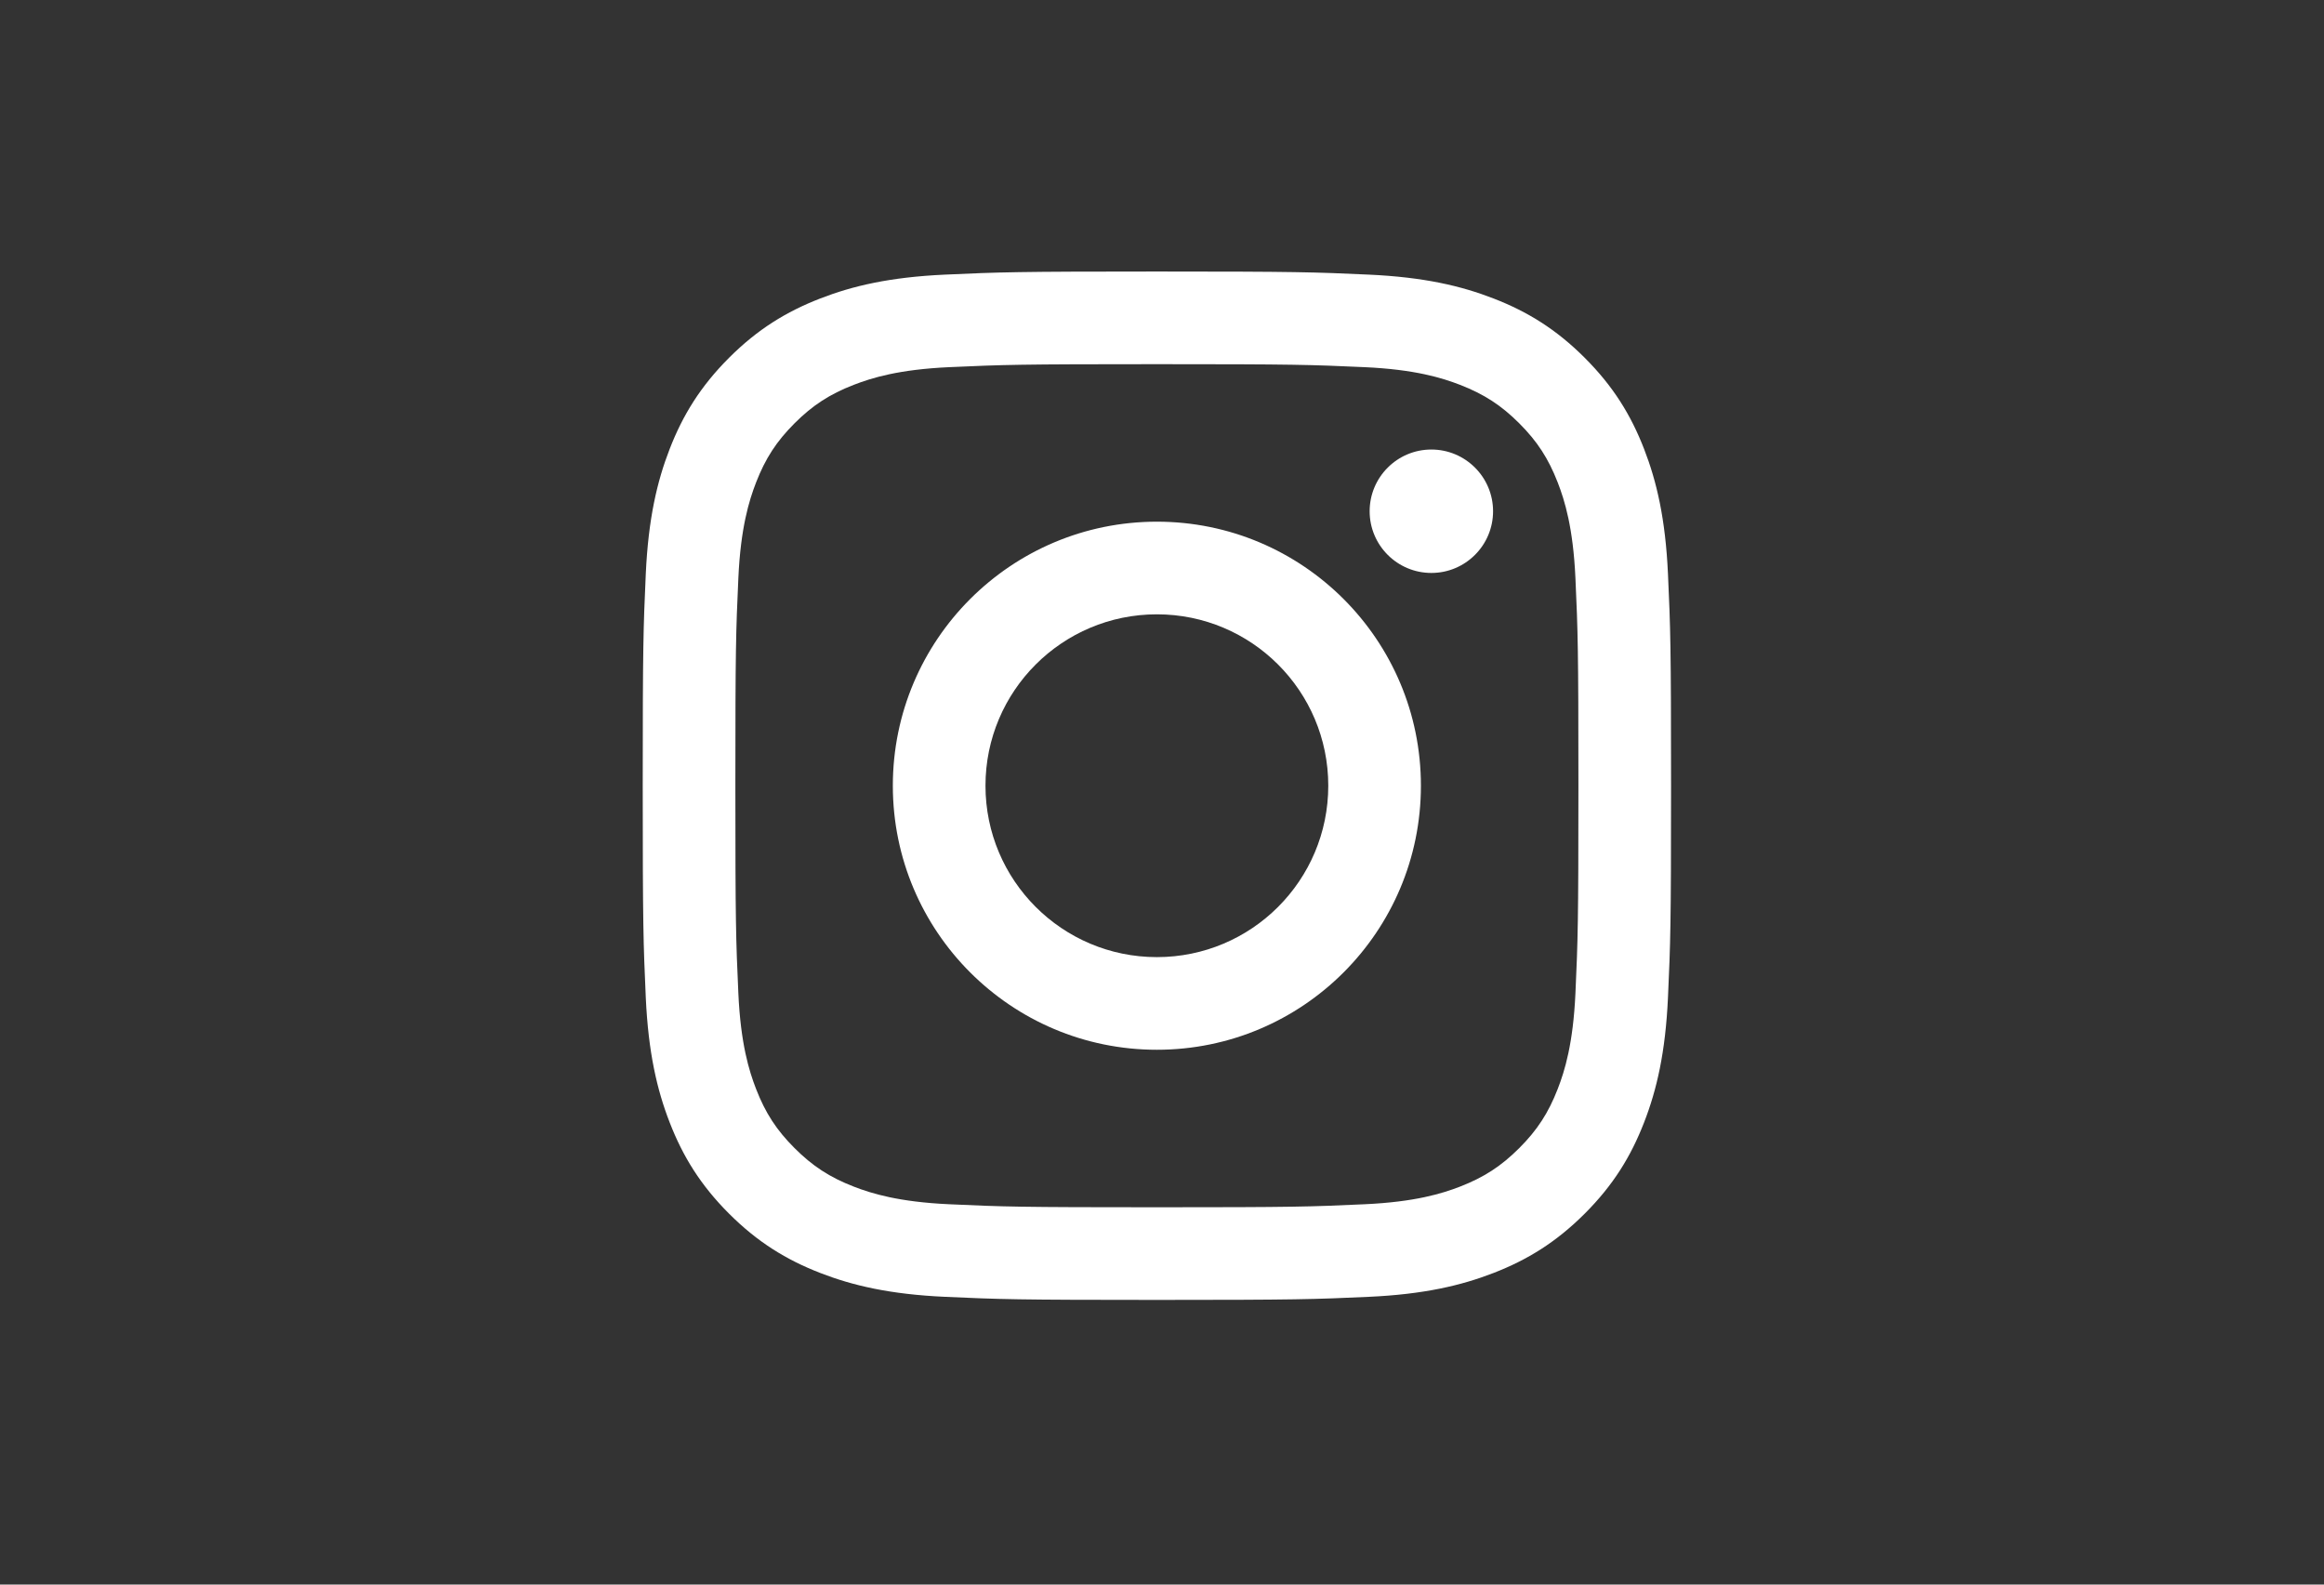
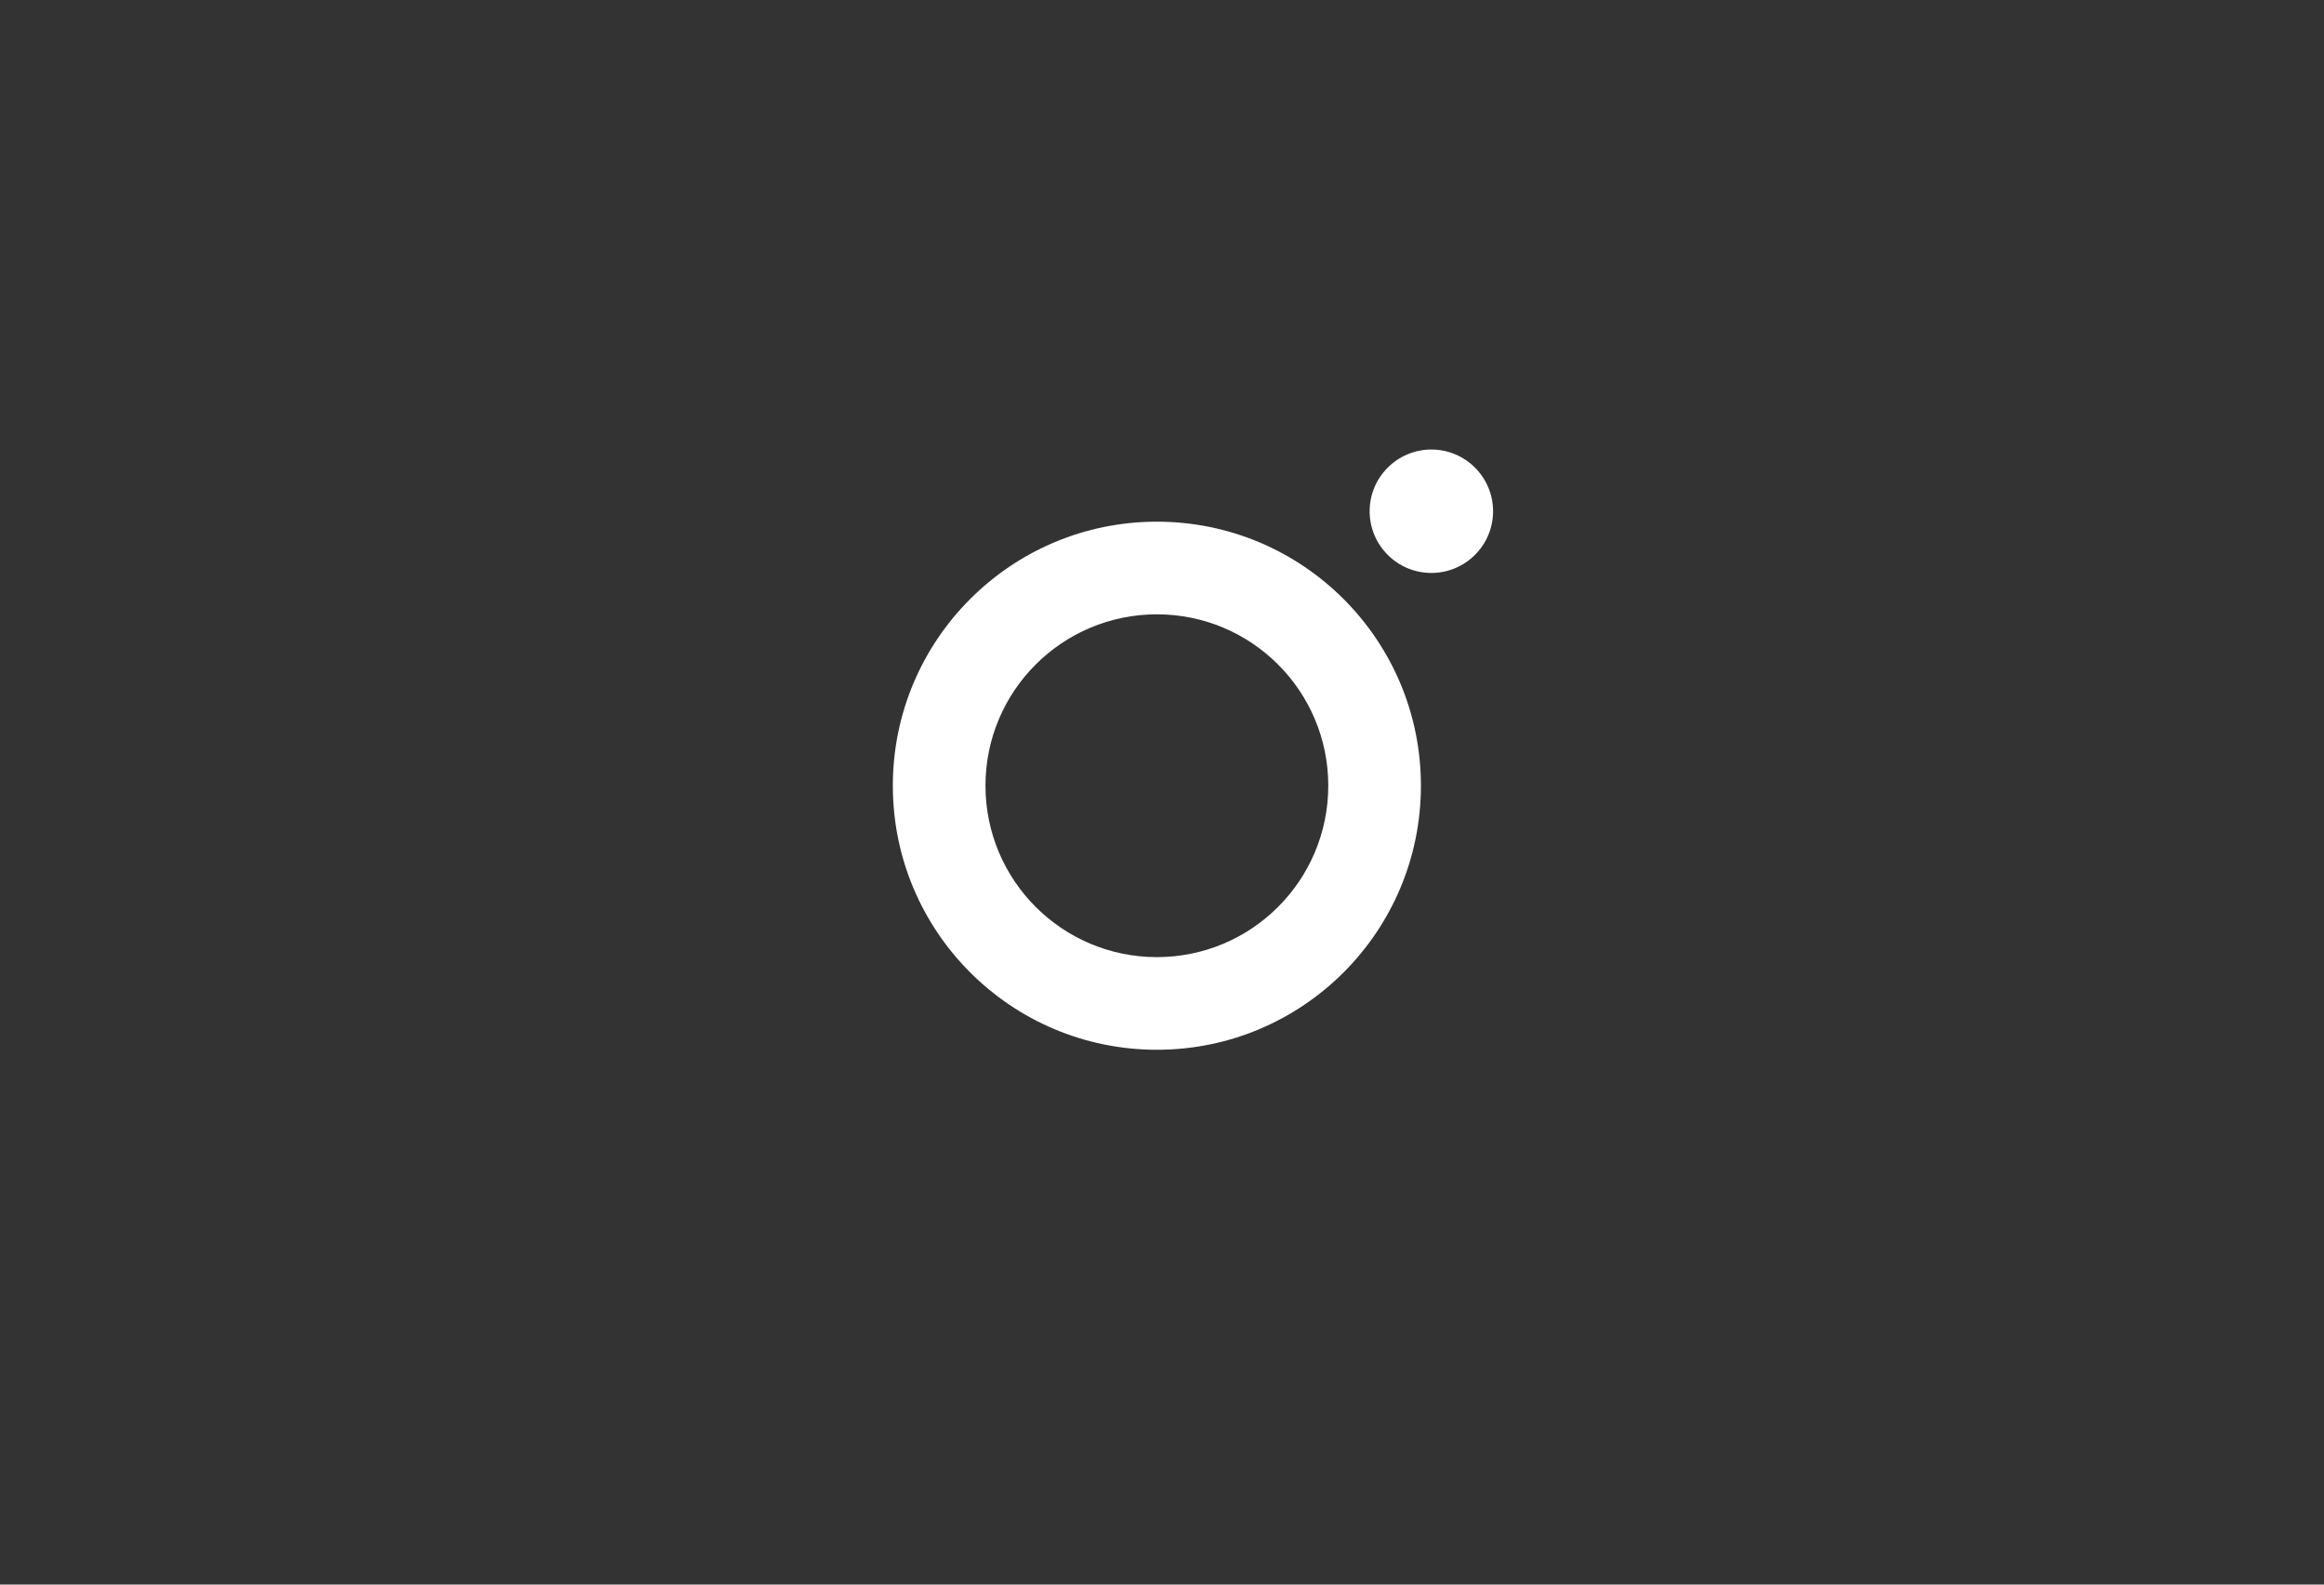
<svg xmlns="http://www.w3.org/2000/svg" width="66" height="45" viewBox="0 0 66 45" fill="none">
  <rect x="0" y="0" width="66" height="45" fill="#333333" stroke="none" />
-   <path d="M32.855 7.711C28.889 7.711 28.392 7.728 26.834 7.799C25.28 7.87 24.219 8.117 23.29 8.478C22.33 8.851 21.515 9.35 20.703 10.162C19.892 10.974 19.392 11.788 19.019 12.748C18.658 13.677 18.412 14.739 18.34 16.293C18.27 17.85 18.253 18.348 18.253 22.313C18.253 26.279 18.27 26.776 18.34 28.334C18.412 29.888 18.658 30.95 19.019 31.878C19.392 32.839 19.892 33.653 20.703 34.465C21.515 35.276 22.33 35.776 23.29 36.149C24.219 36.51 25.28 36.757 26.834 36.828C28.392 36.899 28.889 36.916 32.855 36.916C36.821 36.916 37.318 36.899 38.875 36.828C40.429 36.757 41.491 36.51 42.42 36.149C43.38 35.776 44.194 35.276 45.006 34.465C45.818 33.653 46.317 32.839 46.69 31.878C47.051 30.95 47.298 29.888 47.369 28.334C47.44 26.776 47.457 26.279 47.457 22.313C47.457 18.348 47.44 17.85 47.369 16.293C47.298 14.739 47.051 13.677 46.69 12.748C46.317 11.788 45.818 10.974 45.006 10.162C44.194 9.35 43.38 8.851 42.42 8.478C41.491 8.117 40.429 7.87 38.875 7.799C37.318 7.728 36.821 7.711 32.855 7.711ZM32.855 10.342C36.754 10.342 37.216 10.357 38.755 10.427C40.179 10.492 40.952 10.73 41.467 10.93C42.148 11.195 42.635 11.511 43.146 12.022C43.657 12.533 43.973 13.02 44.238 13.701C44.438 14.216 44.676 14.989 44.741 16.413C44.811 17.953 44.826 18.414 44.826 22.313C44.826 26.212 44.811 26.674 44.741 28.214C44.676 29.638 44.438 30.411 44.238 30.925C43.973 31.607 43.657 32.093 43.146 32.604C42.635 33.115 42.148 33.432 41.467 33.697C40.952 33.897 40.179 34.134 38.755 34.199C37.216 34.27 36.754 34.285 32.855 34.285C28.956 34.285 28.494 34.27 26.954 34.199C25.531 34.134 24.757 33.897 24.243 33.697C23.561 33.432 23.075 33.115 22.564 32.604C22.053 32.093 21.736 31.607 21.472 30.925C21.272 30.411 21.034 29.637 20.969 28.214C20.899 26.674 20.884 26.212 20.884 22.313C20.884 18.414 20.899 17.953 20.969 16.413C21.034 14.989 21.272 14.216 21.472 13.701C21.736 13.02 22.053 12.533 22.564 12.022C23.075 11.511 23.561 11.195 24.243 10.93C24.757 10.73 25.531 10.492 26.954 10.427C28.494 10.357 28.956 10.342 32.855 10.342Z" fill="white" />
  <path d="M32.855 27.181C30.167 27.181 27.987 25.002 27.987 22.313C27.987 19.625 30.167 17.446 32.855 17.446C35.543 17.446 37.722 19.625 37.722 22.313C37.722 25.002 35.543 27.181 32.855 27.181ZM32.855 14.815C28.714 14.815 25.356 18.172 25.356 22.313C25.356 26.455 28.714 29.812 32.855 29.812C36.996 29.812 40.353 26.455 40.353 22.313C40.353 18.172 36.996 14.815 32.855 14.815ZM42.402 14.519C42.402 15.486 41.617 16.271 40.65 16.271C39.682 16.271 38.897 15.486 38.897 14.519C38.897 13.551 39.682 12.766 40.65 12.766C41.617 12.766 42.402 13.551 42.402 14.519Z" fill="white" />
</svg>